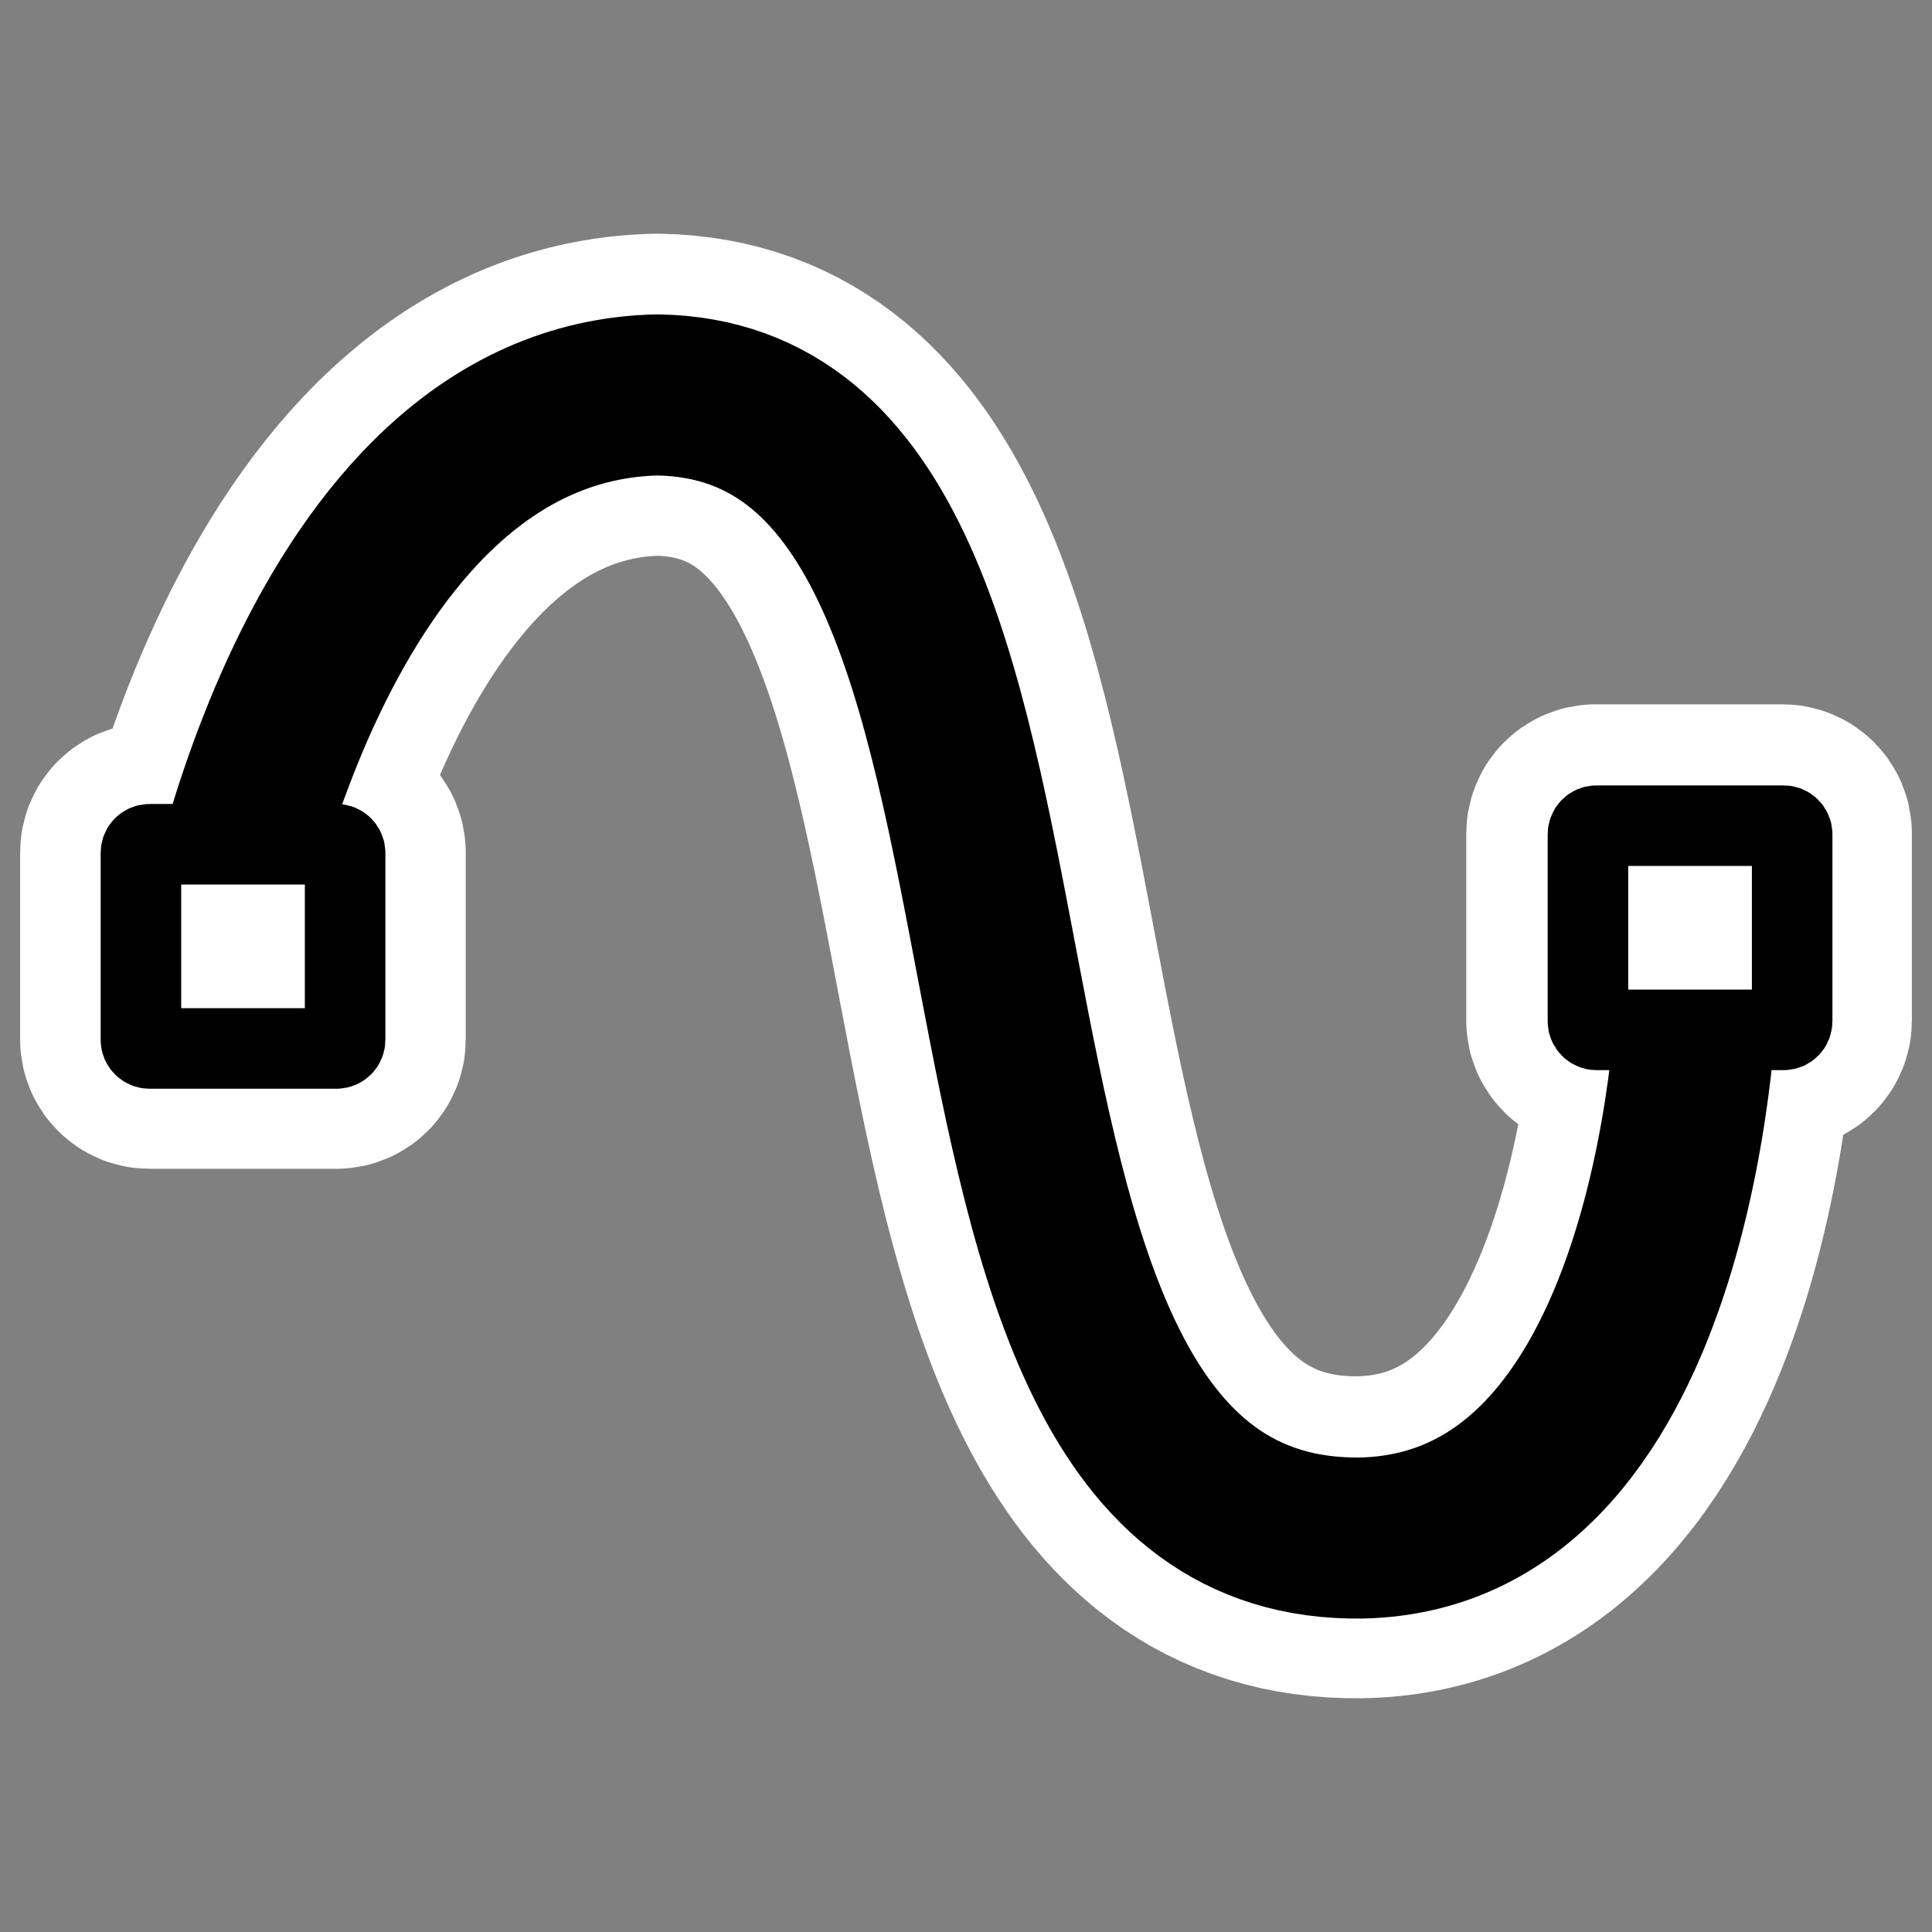
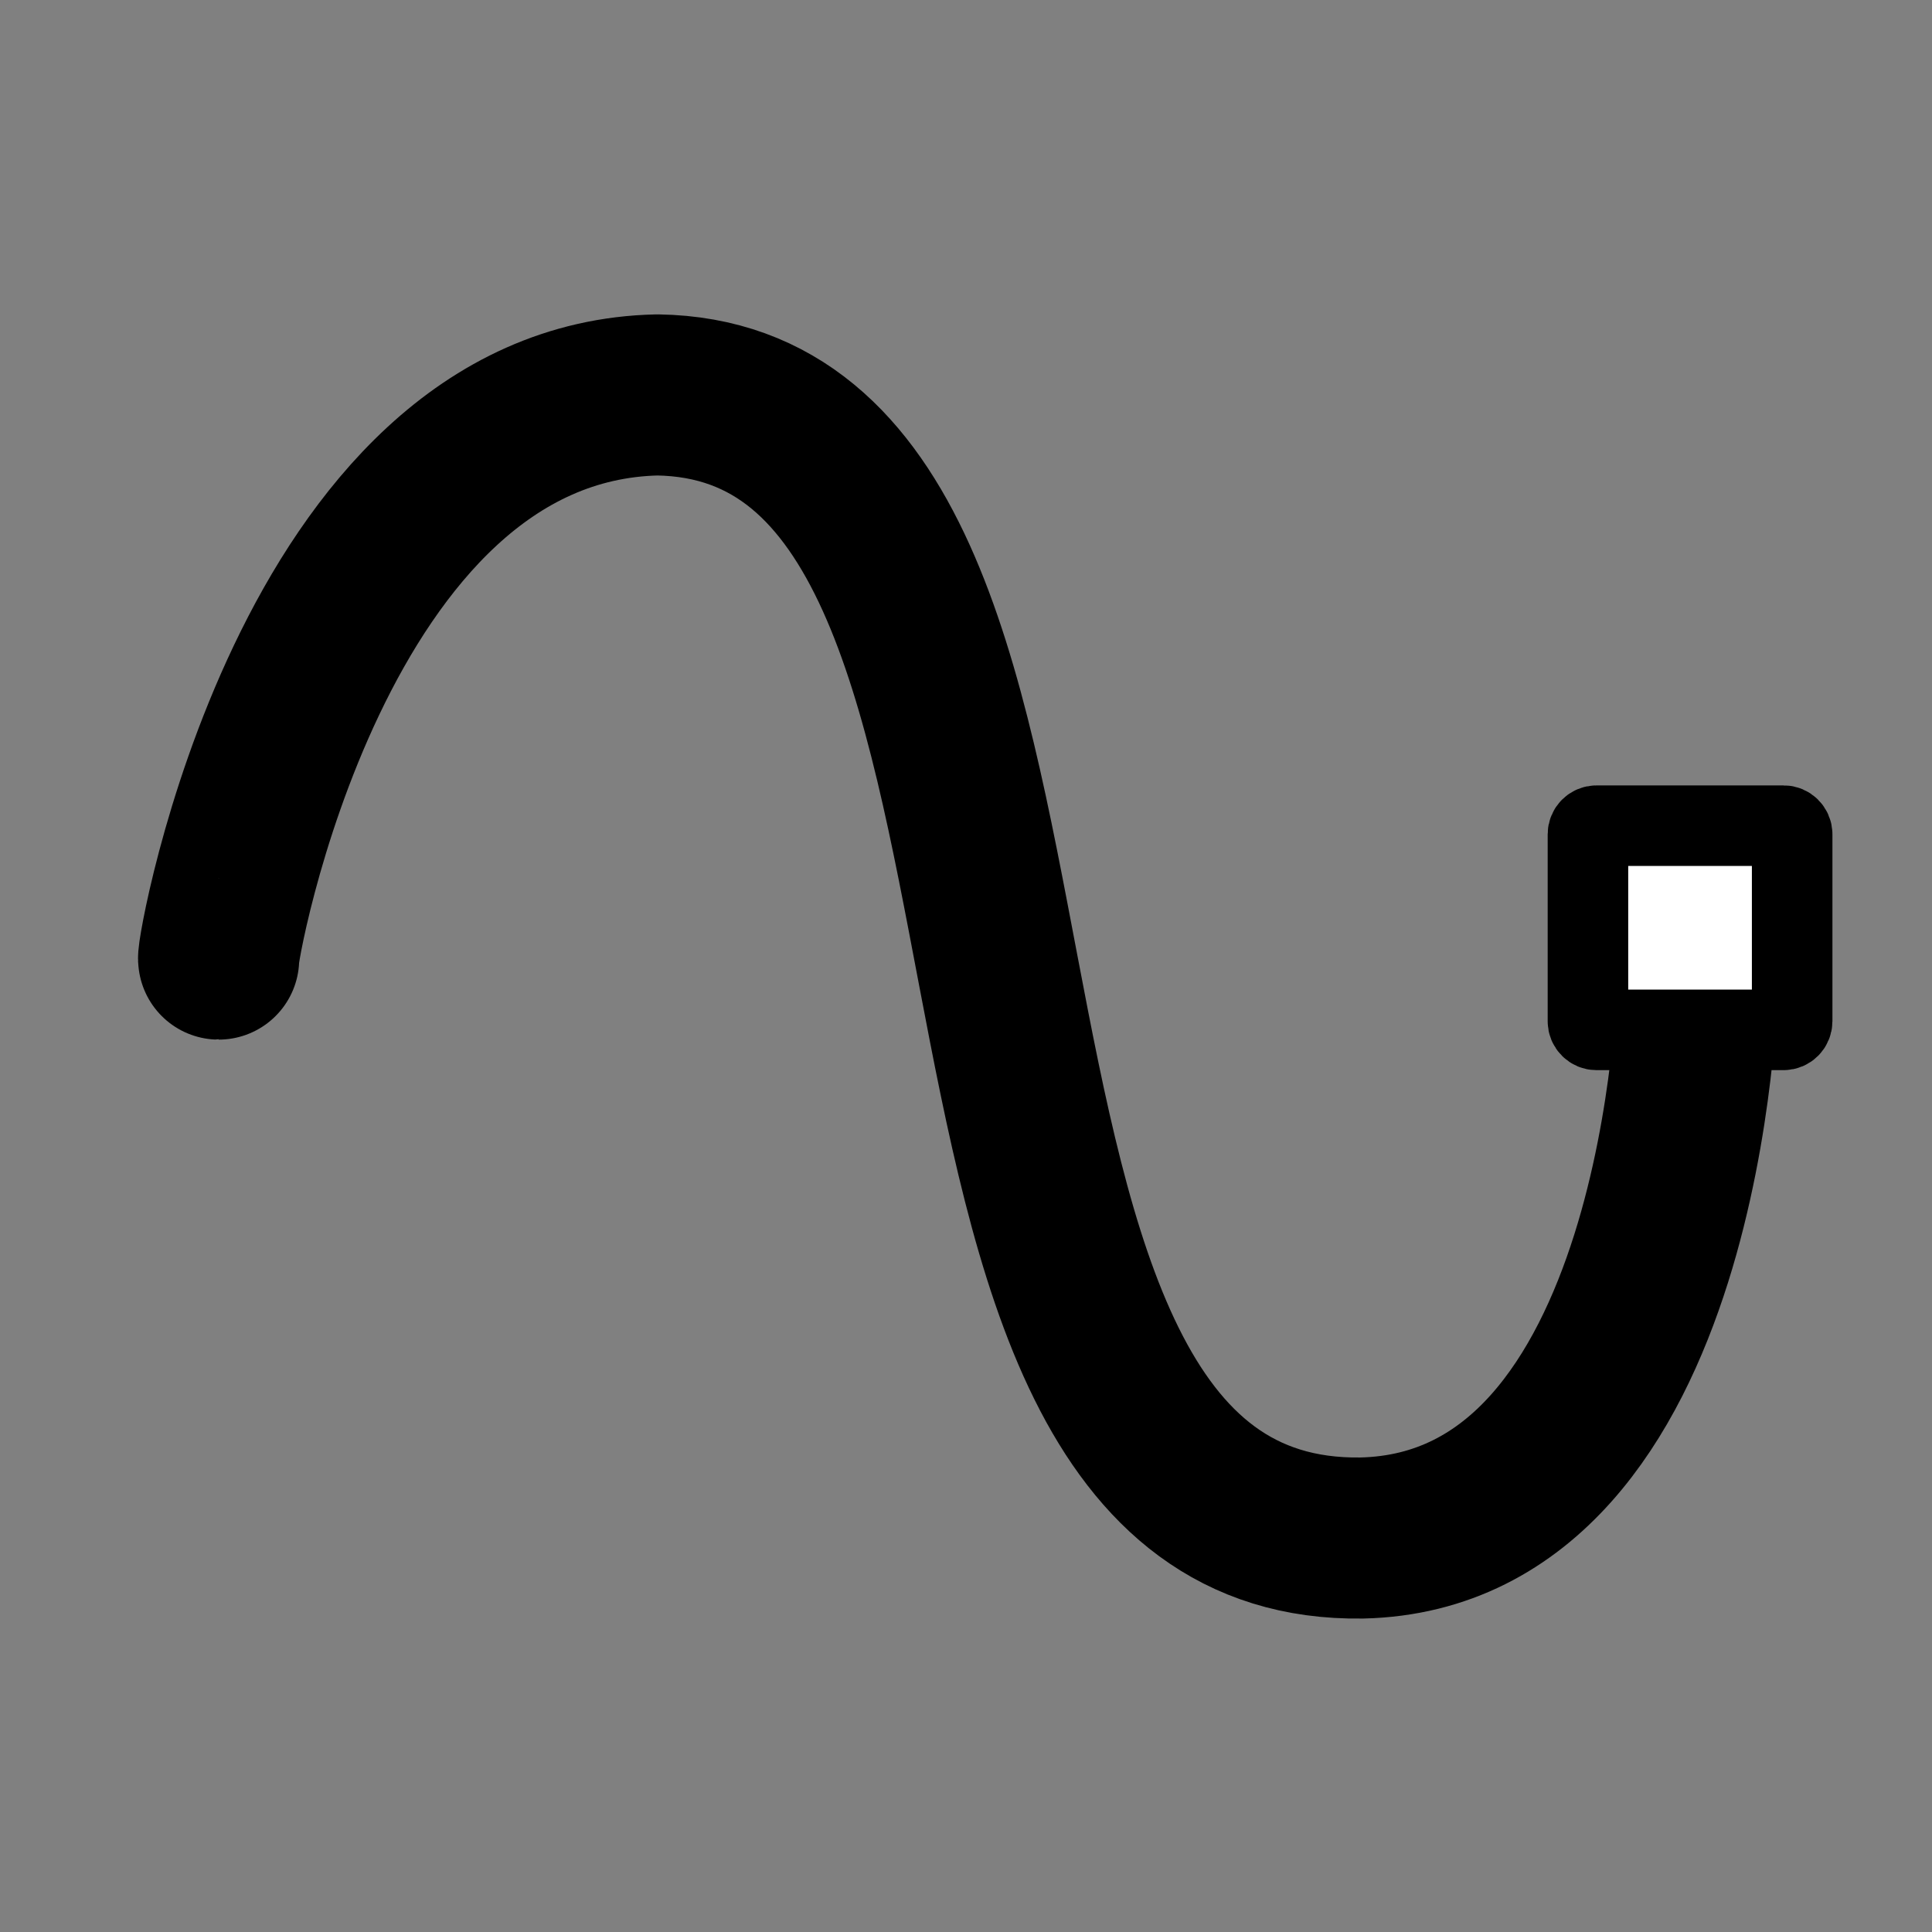
<svg xmlns="http://www.w3.org/2000/svg" xmlns:ns1="http://sodipodi.sourceforge.net/DTD/sodipodi-0.dtd" xmlns:ns2="http://www.inkscape.org/namespaces/inkscape" id="svg1" ns1:docname="cubicbeziercurve.svg" viewBox="0 0 60 60" ns1:version="0.32" _SVGFile__filename="oldscale/actions/closed_cubicbeziercurve.svg" version="1.0" y="0" x="0" ns2:version="0.40" ns1:docbase="/home/danny/work/flat/SVG/mono/scalable/actions">
  <rect x="0" y="0" width="60" height="60" fill="#808080" stroke="none" />
  <ns1:namedview id="base" bordercolor="#666666" ns2:pageshadow="2" ns2:window-y="0" pagecolor="#ffffff" ns2:window-height="699" ns2:zoom="3.4732669" ns2:window-x="0" borderopacity="1.0" ns2:current-layer="svg1" ns2:cx="75.246554" ns2:cy="28.260401" ns2:window-width="1024" ns2:pageopacity="0.0" />
-   <path id="path1720" style="stroke-linejoin:round;stroke:#ffffff;stroke-linecap:round;stroke-width:10;fill:none" d="m6.789 29.771c-0.115 0 2.861-17.284 13.621-17.513 14.651 0.229 6.295 35.712 21.862 35.483 10.061-0.229 10.416-17.169 10.416-17.169" />
-   <path id="path1721" style="stroke-linejoin:round;stroke:#ffffff;stroke-linecap:round;stroke-width:7.5;fill:none" d="m49.554 25.623c-0.149 0-0.268 0.12-0.268 0.268v5.804c0 0.148 0.119 0.268 0.268 0.268h5.803c0.149 0 0.268-0.12 0.268-0.268v-5.804c0-0.148-0.119-0.268-0.268-0.268h-5.803z" />
-   <path id="path1722" style="stroke-linejoin:round;stroke:#ffffff;stroke-linecap:round;stroke-width:7.5;fill:none" d="m4.643 26.208c-0.148 0-0.268 0.12-0.268 0.268v5.804c0 0.148 0.119 0.268 0.268 0.268h5.803c0.149 0 0.268-0.12 0.268-0.268v-5.804c0-0.148-0.119-0.268-0.268-0.268h-5.803z" />
  <path id="path831" style="stroke-linejoin:round;stroke:#000000;stroke-linecap:round;stroke-width:5.558;fill:none" d="m4.453 32.77c-0.127 0 3.181-19.213 15.142-19.467 16.287 0.254 6.998 39.699 24.303 39.444 11.184-0.254 11.579-19.086 11.579-19.086" transform="matrix(.9 0 0 .9 2.783 .292)" />
  <path id="rect831" style="stroke-linejoin:round;fill-rule:evenodd;stroke:#000000;stroke-linecap:round;stroke-width:2.71;fill:#ffffff" d="m74.21 45.495c-0.161 0-0.29 0.129-0.29 0.29v6.29c0 0.161 0.129 0.291 0.29 0.291h6.291c0.16 0 0.29-0.13 0.29-0.291v-6.29c0-0.161-0.13-0.29-0.29-0.29h-6.291z" transform="matrix(.923 0 0 .923 -18.913 -16.35)" />
-   <path id="rect835" style="stroke-linejoin:round;fill-rule:evenodd;stroke:#000000;stroke-linecap:round;stroke-width:2.71;fill:#ffffff" transform="matrix(.923 0 0 .923 2.034 1.601)" d="m2.828 26.672c-0.161 0-0.29 0.129-0.29 0.29v6.29c0 0.161 0.13 0.291 0.29 0.291h6.29c0.161 0 0.29-0.13 0.29-0.291v-6.29c0-0.161-0.13-0.29-0.29-0.29h-6.29z" />
</svg>